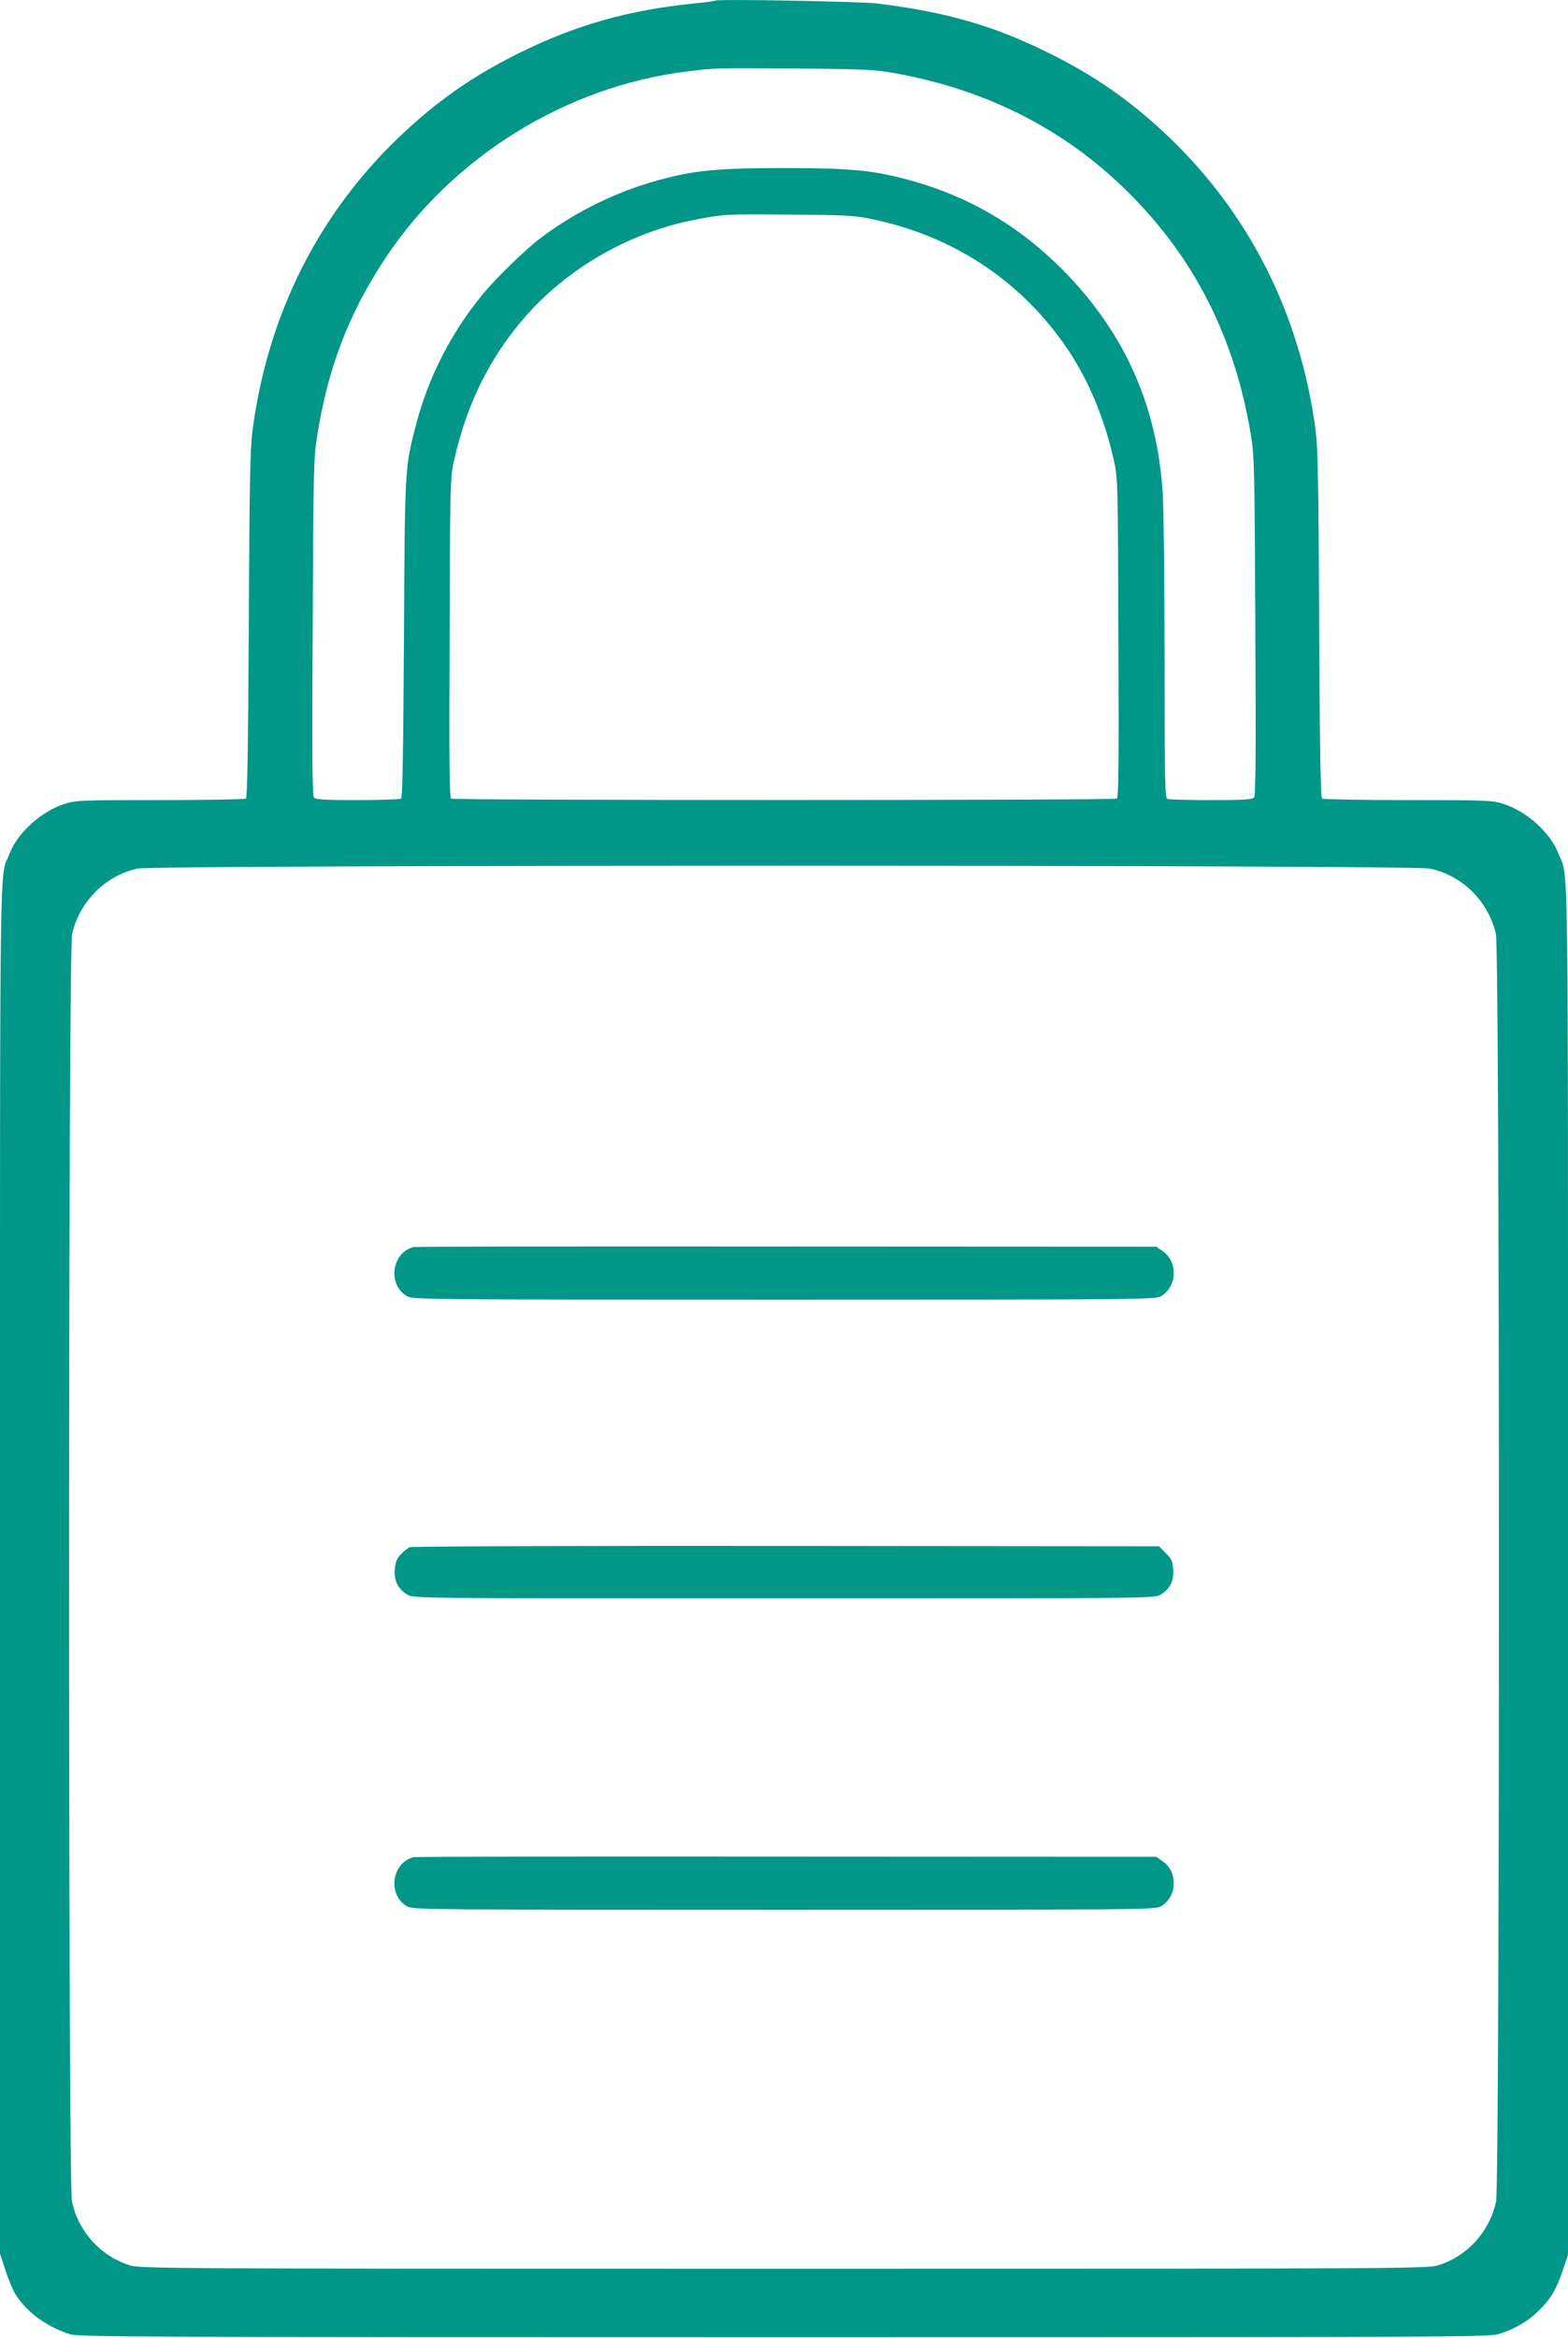
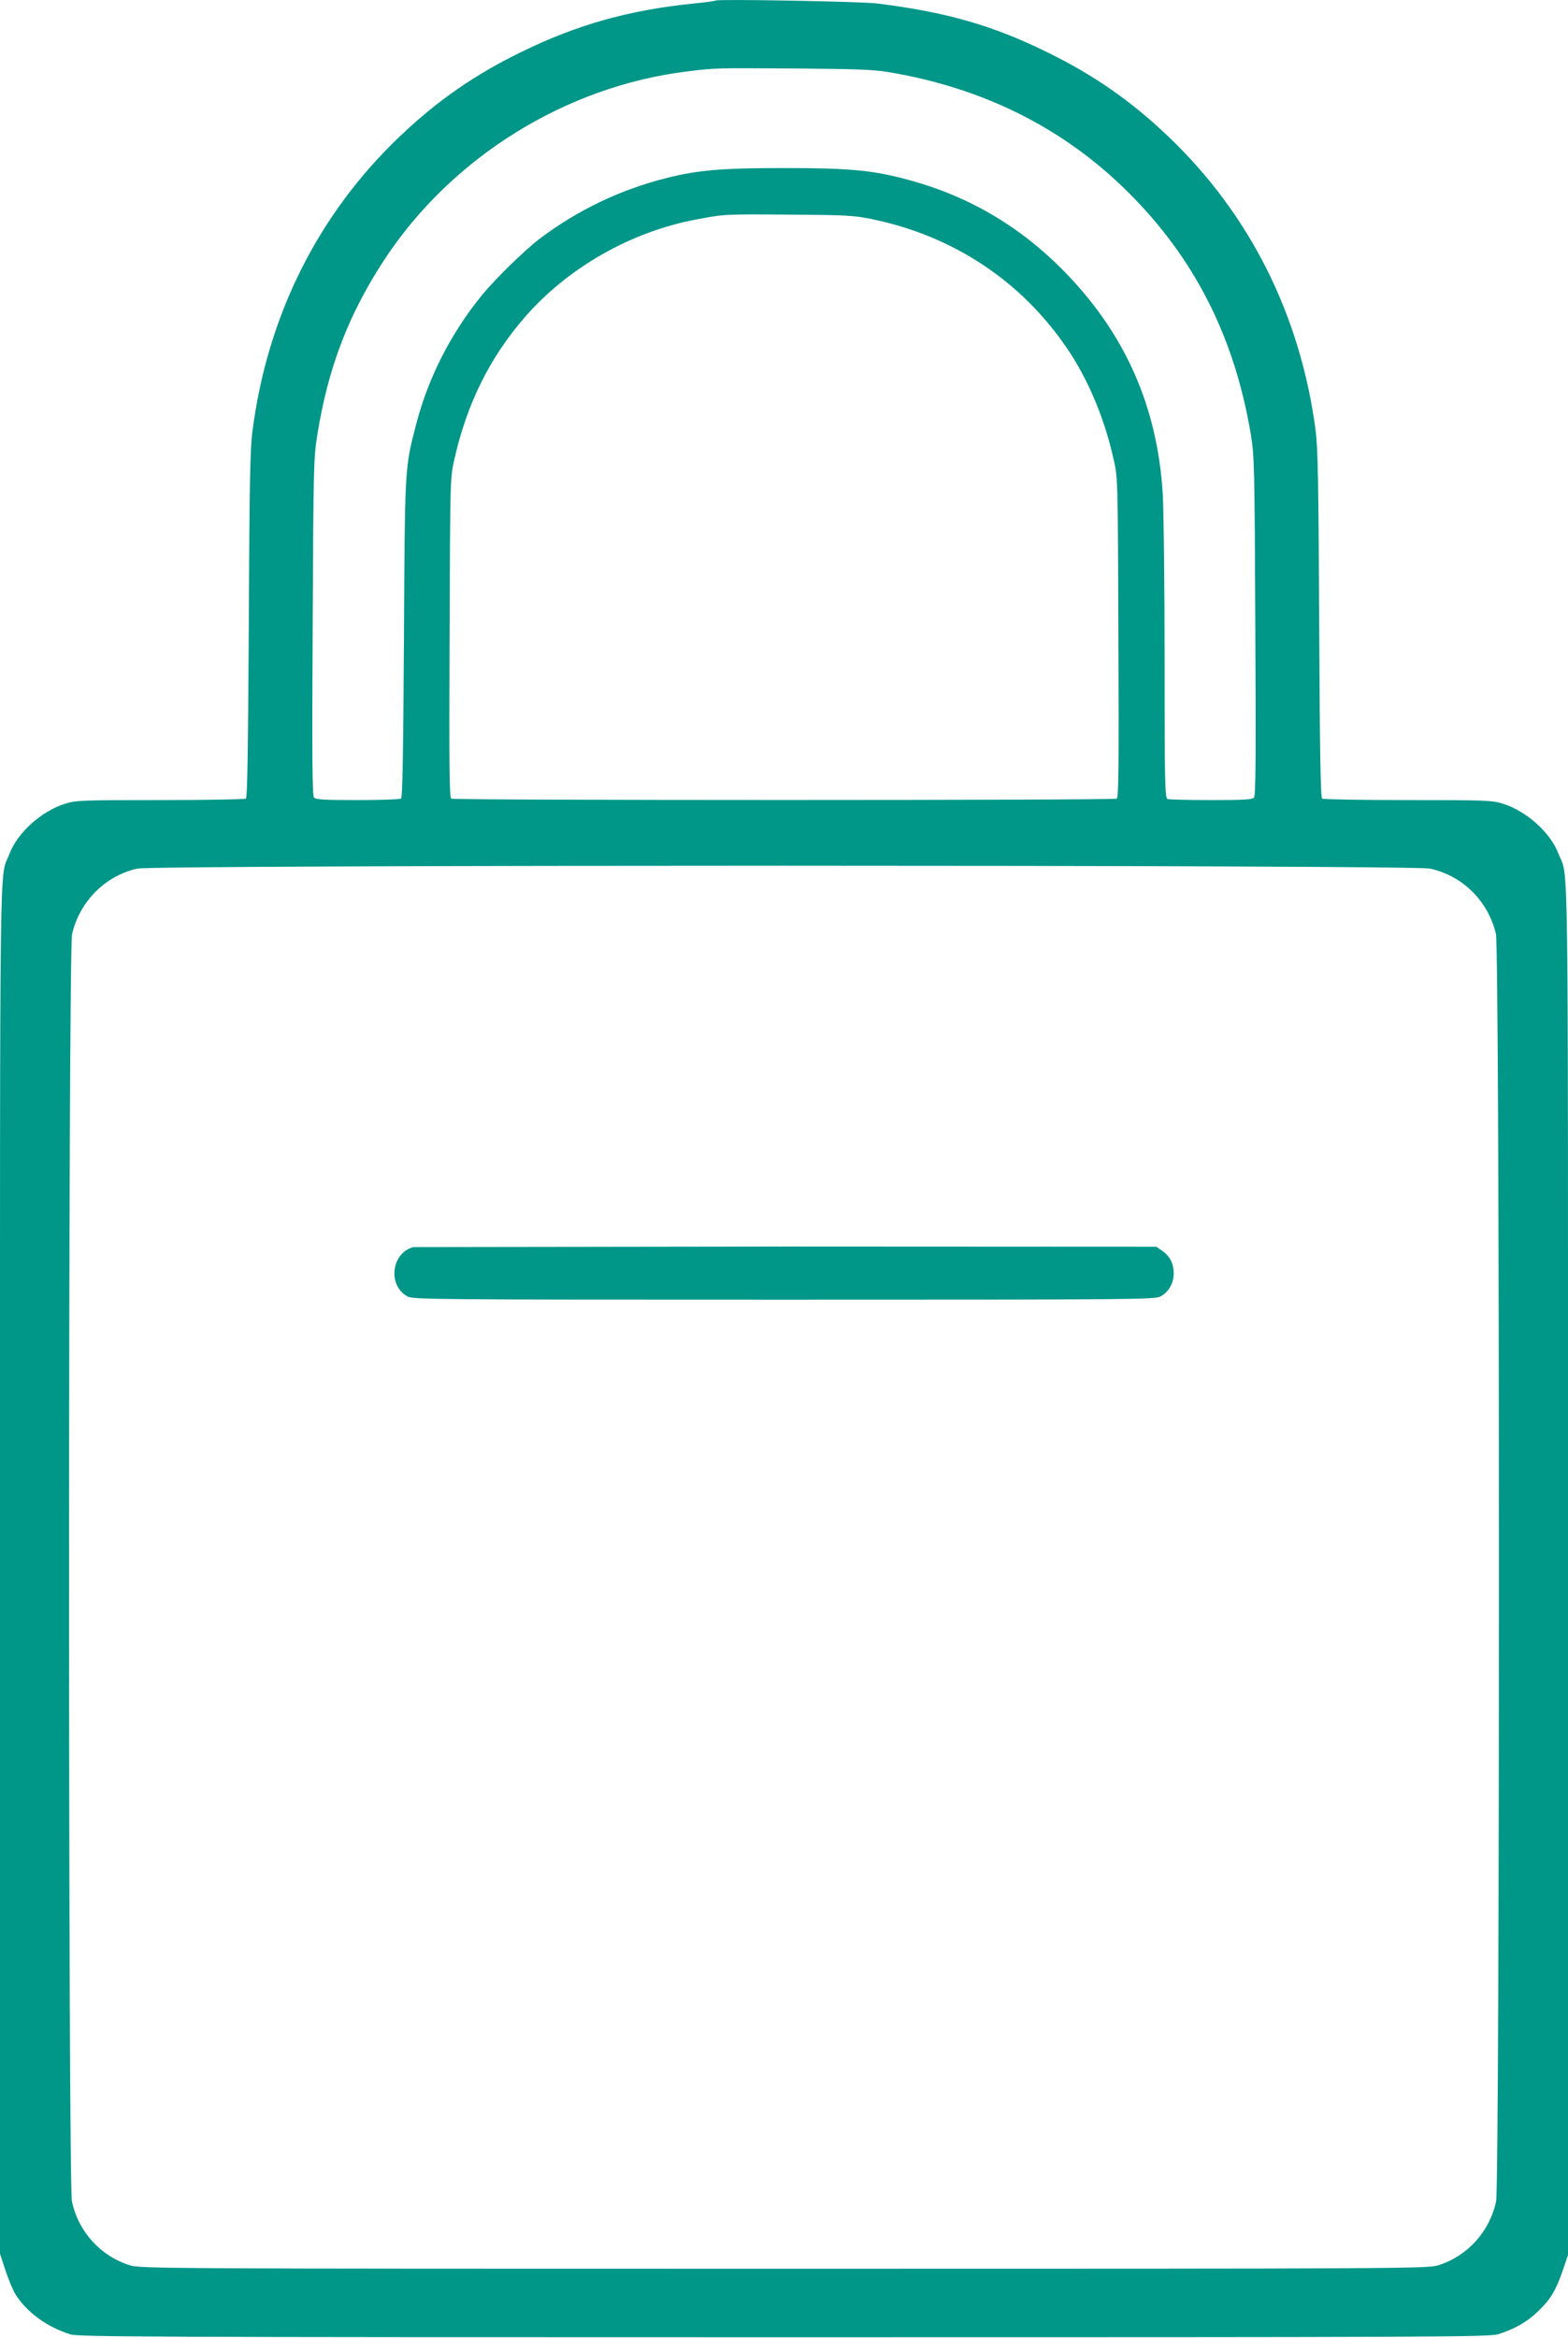
<svg xmlns="http://www.w3.org/2000/svg" version="1.0" width="859pt" height="1280pt" viewBox="0 0 859 1280" preserveAspectRatio="xMidYMid meet">
  <g transform="translate(0,1280) scale(0.1,-0.1)" fill="#009688" stroke="none">
    <path d="M3920 12797 c-3 -3 -56 -10 -118 -16 -356 -36 -641 -116 -947 -266 -256 -125 -459 -266 -663 -460 -448 -426 -725 -978 -808 -1608 -14 -102 -17 -274 -21 -1067 -4 -704 -8 -947 -16 -952 -7 -4 -217 -8 -468 -8 -431 0 -461 -1 -523 -20 -128 -40 -260 -158 -304 -274 -56 -145 -52 179 -52 -3909 l0 -3755 30 -91 c16 -49 41 -109 56 -133 62 -97 170 -176 299 -217 45 -14 409 -16 3910 -16 3592 0 3864 1 3914 17 86 27 159 68 215 123 69 66 99 115 136 222 l30 88 0 3758 c0 4092 4 3768 -52 3913 -44 116 -176 234 -304 274 -62 19 -92 20 -523 20 -251 0 -461 4 -468 8 -8 5 -13 246 -16 952 -4 794 -7 964 -20 1067 -84 630 -361 1182 -809 1608 -204 194 -407 335 -663 460 -297 146 -551 219 -930 266 -88 11 -876 25 -885 16z m943 -391 c522 -86 964 -307 1316 -657 365 -362 584 -794 673 -1325 20 -124 21 -163 25 -1052 4 -708 2 -926 -7 -938 -10 -11 -53 -14 -235 -14 -123 0 -230 3 -239 6 -14 6 -16 82 -16 758 0 413 -5 823 -10 911 -29 475 -203 871 -530 1209 -254 262 -547 432 -900 521 -172 44 -305 55 -645 55 -340 0 -473 -11 -645 -55 -252 -63 -489 -177 -695 -333 -80 -61 -244 -221 -314 -307 -170 -208 -294 -450 -361 -707 -63 -241 -62 -232 -67 -1178 -4 -641 -8 -867 -16 -872 -7 -4 -114 -8 -238 -8 -186 0 -229 3 -239 14 -9 12 -11 229 -7 933 4 874 5 924 25 1050 59 370 172 664 370 965 369 559 993 946 1657 1027 150 19 156 19 585 16 326 -2 436 -6 513 -19z m-89 -805 c450 -92 826 -342 1077 -716 113 -168 200 -377 250 -600 23 -99 23 -110 26 -974 3 -706 1 -876 -9 -883 -17 -10 -3629 -10 -3646 0 -10 7 -12 177 -9 883 3 864 3 875 26 974 68 302 192 554 383 775 237 274 584 472 945 539 153 29 153 29 518 26 296 -2 341 -4 439 -24z m3059 -3556 c179 -38 319 -177 362 -357 22 -92 22 -6837 1 -6939 -35 -166 -157 -300 -317 -350 -59 -18 -154 -19 -3584 -19 -3430 0 -3525 1 -3584 19 -160 50 -282 184 -317 350 -21 102 -21 6847 1 6939 42 178 183 319 358 357 96 21 6981 21 7080 0z" />
-     <path d="M2265 5973 c-121 -31 -143 -210 -33 -270 31 -17 128 -18 2063 -18 1935 0 2032 1 2063 18 44 24 72 72 72 125 0 54 -20 94 -62 124 l-33 23 -2025 1 c-1114 1 -2034 0 -2045 -3z" />
-     <path d="M2245 4330 c-11 -4 -33 -22 -49 -39 -23 -24 -30 -42 -33 -83 -5 -62 17 -106 69 -138 33 -20 55 -20 2063 -20 2008 0 2030 0 2063 20 52 32 74 76 69 138 -3 46 -9 59 -41 90 l-36 37 -2043 2 c-1123 1 -2051 -2 -2062 -7z" />
-     <path d="M2265 2633 c-121 -31 -143 -210 -33 -270 31 -17 128 -18 2063 -18 1935 0 2032 1 2063 18 44 24 72 72 72 125 0 54 -20 94 -62 124 l-33 23 -2025 1 c-1114 1 -2034 0 -2045 -3z" />
+     <path d="M2265 5973 c-121 -31 -143 -210 -33 -270 31 -17 128 -18 2063 -18 1935 0 2032 1 2063 18 44 24 72 72 72 125 0 54 -20 94 -62 124 l-33 23 -2025 1 z" />
  </g>
</svg>